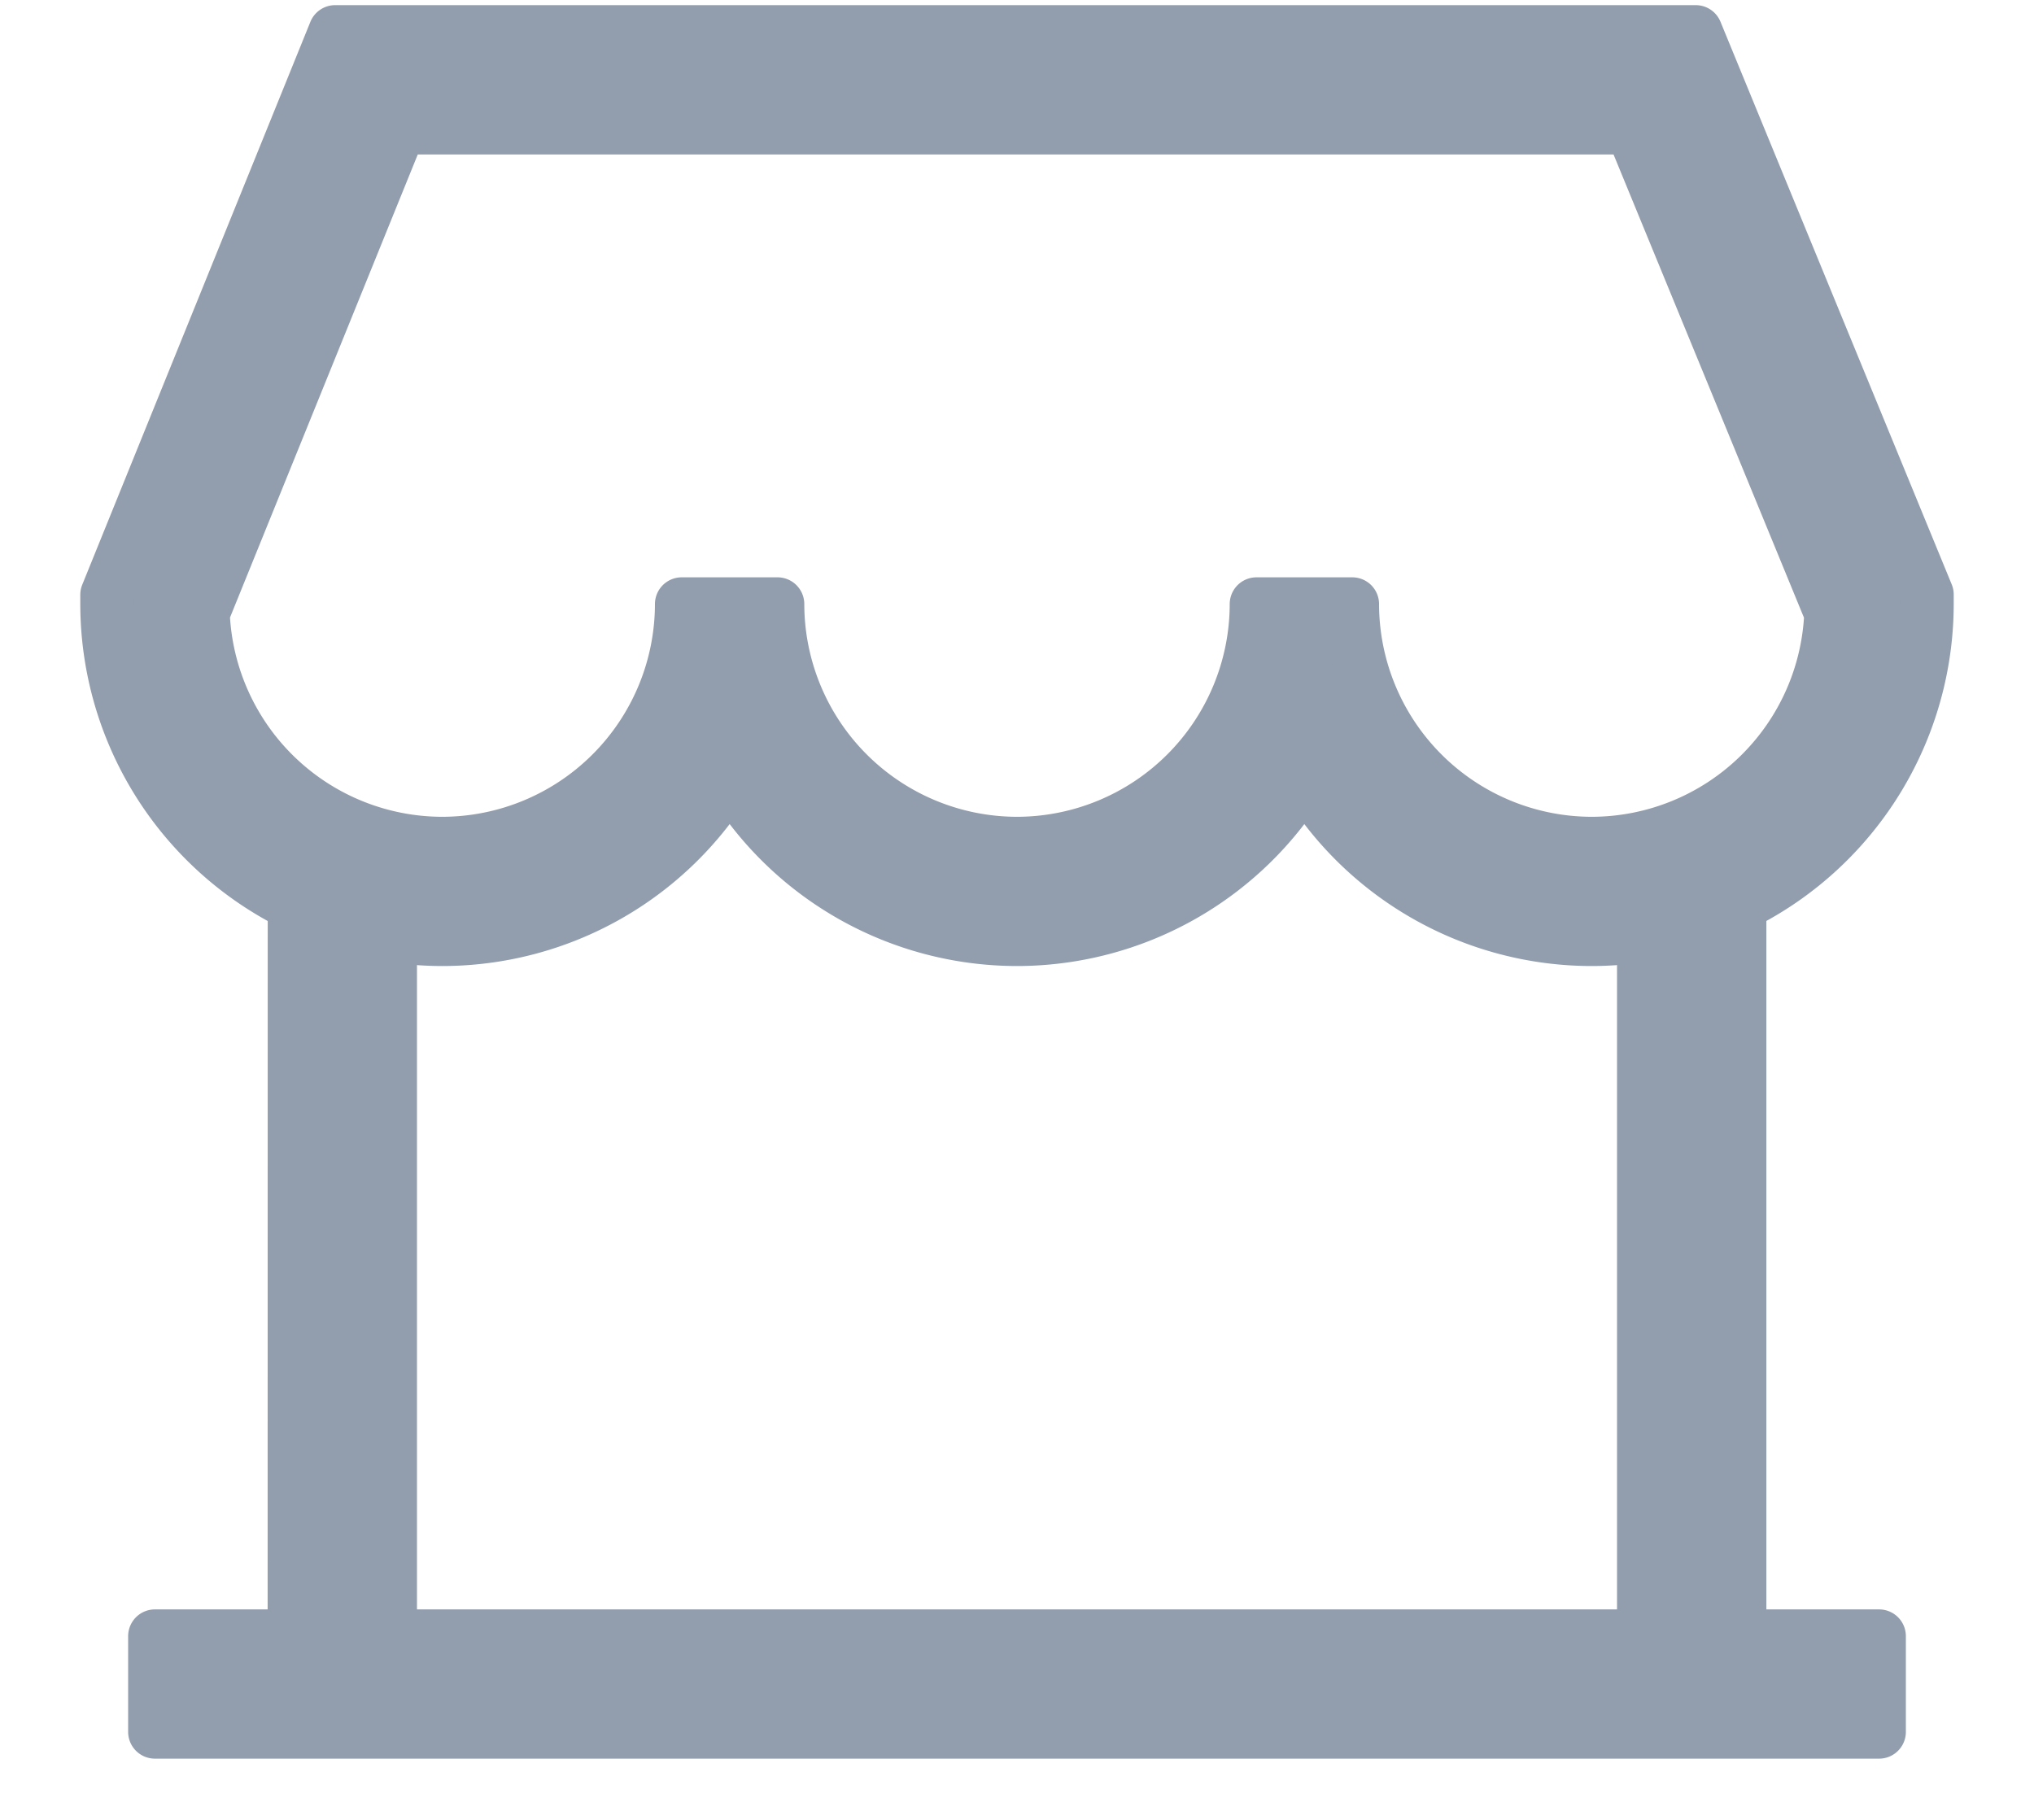
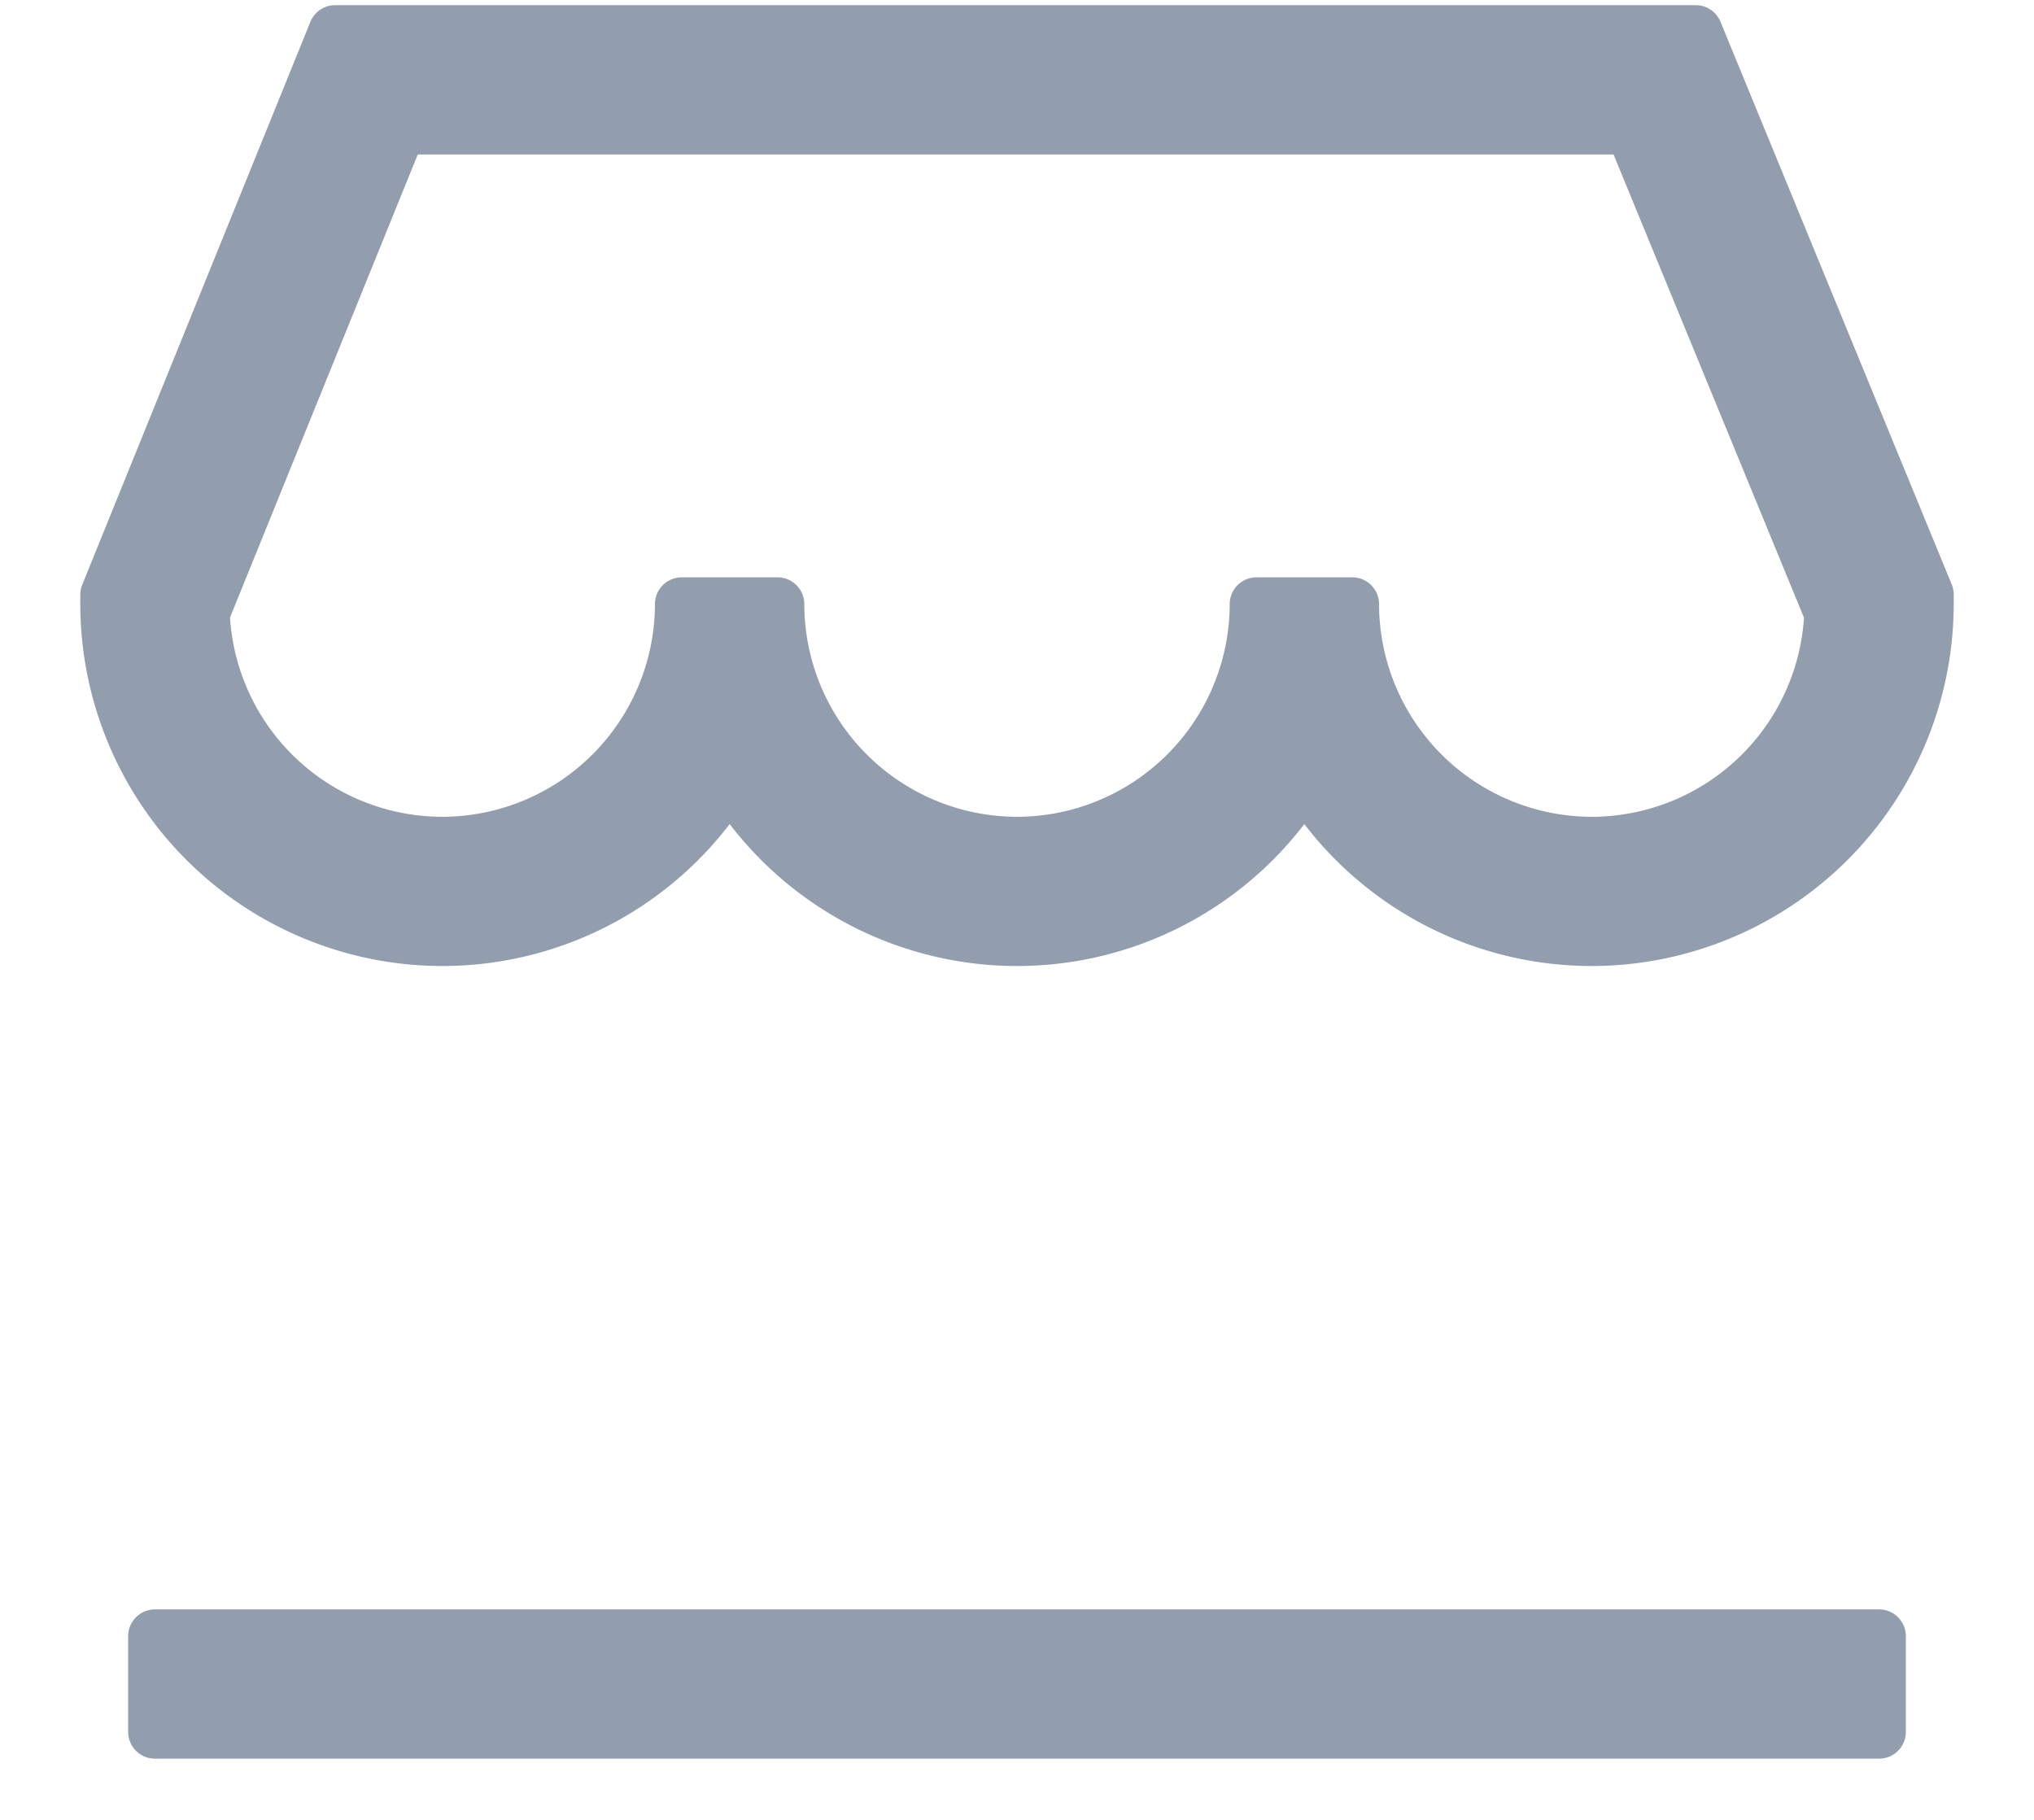
<svg xmlns="http://www.w3.org/2000/svg" width="19" height="17" viewBox="0 0 19 17">
  <g fill="#929DAD" fill-rule="evenodd" stroke="#929DAD" stroke-linecap="round" stroke-linejoin="round" stroke-width=".5">
-     <path d="M2.75 15.433h.895V8.327h-.894zM15.355 15.433h.895V8.327h-.895z" />
    <path d="M1.447 16.178h16.106v-.894H1.447zM12.632 5.643a2.24 2.24 0 0 0 2.236 2.237 2.24 2.24 0 0 0 2.236-2.153L15.24 1.193H3.734L1.896 5.726A2.24 2.24 0 0 0 4.132 7.88a2.24 2.24 0 0 0 2.236-2.237h.895A2.24 2.24 0 0 0 9.5 7.88a2.24 2.24 0 0 0 2.237-2.237h.895zm2.236 3.131a3.133 3.133 0 0 1-2.684-1.52A3.133 3.133 0 0 1 9.5 8.774a3.133 3.133 0 0 1-2.684-1.52 3.133 3.133 0 0 1-2.684 1.52A3.135 3.135 0 0 1 1 5.643v-.087L3.131.298H15.84L18 5.554v.089a3.135 3.135 0 0 1-3.132 3.131z" />
  </g>
</svg>